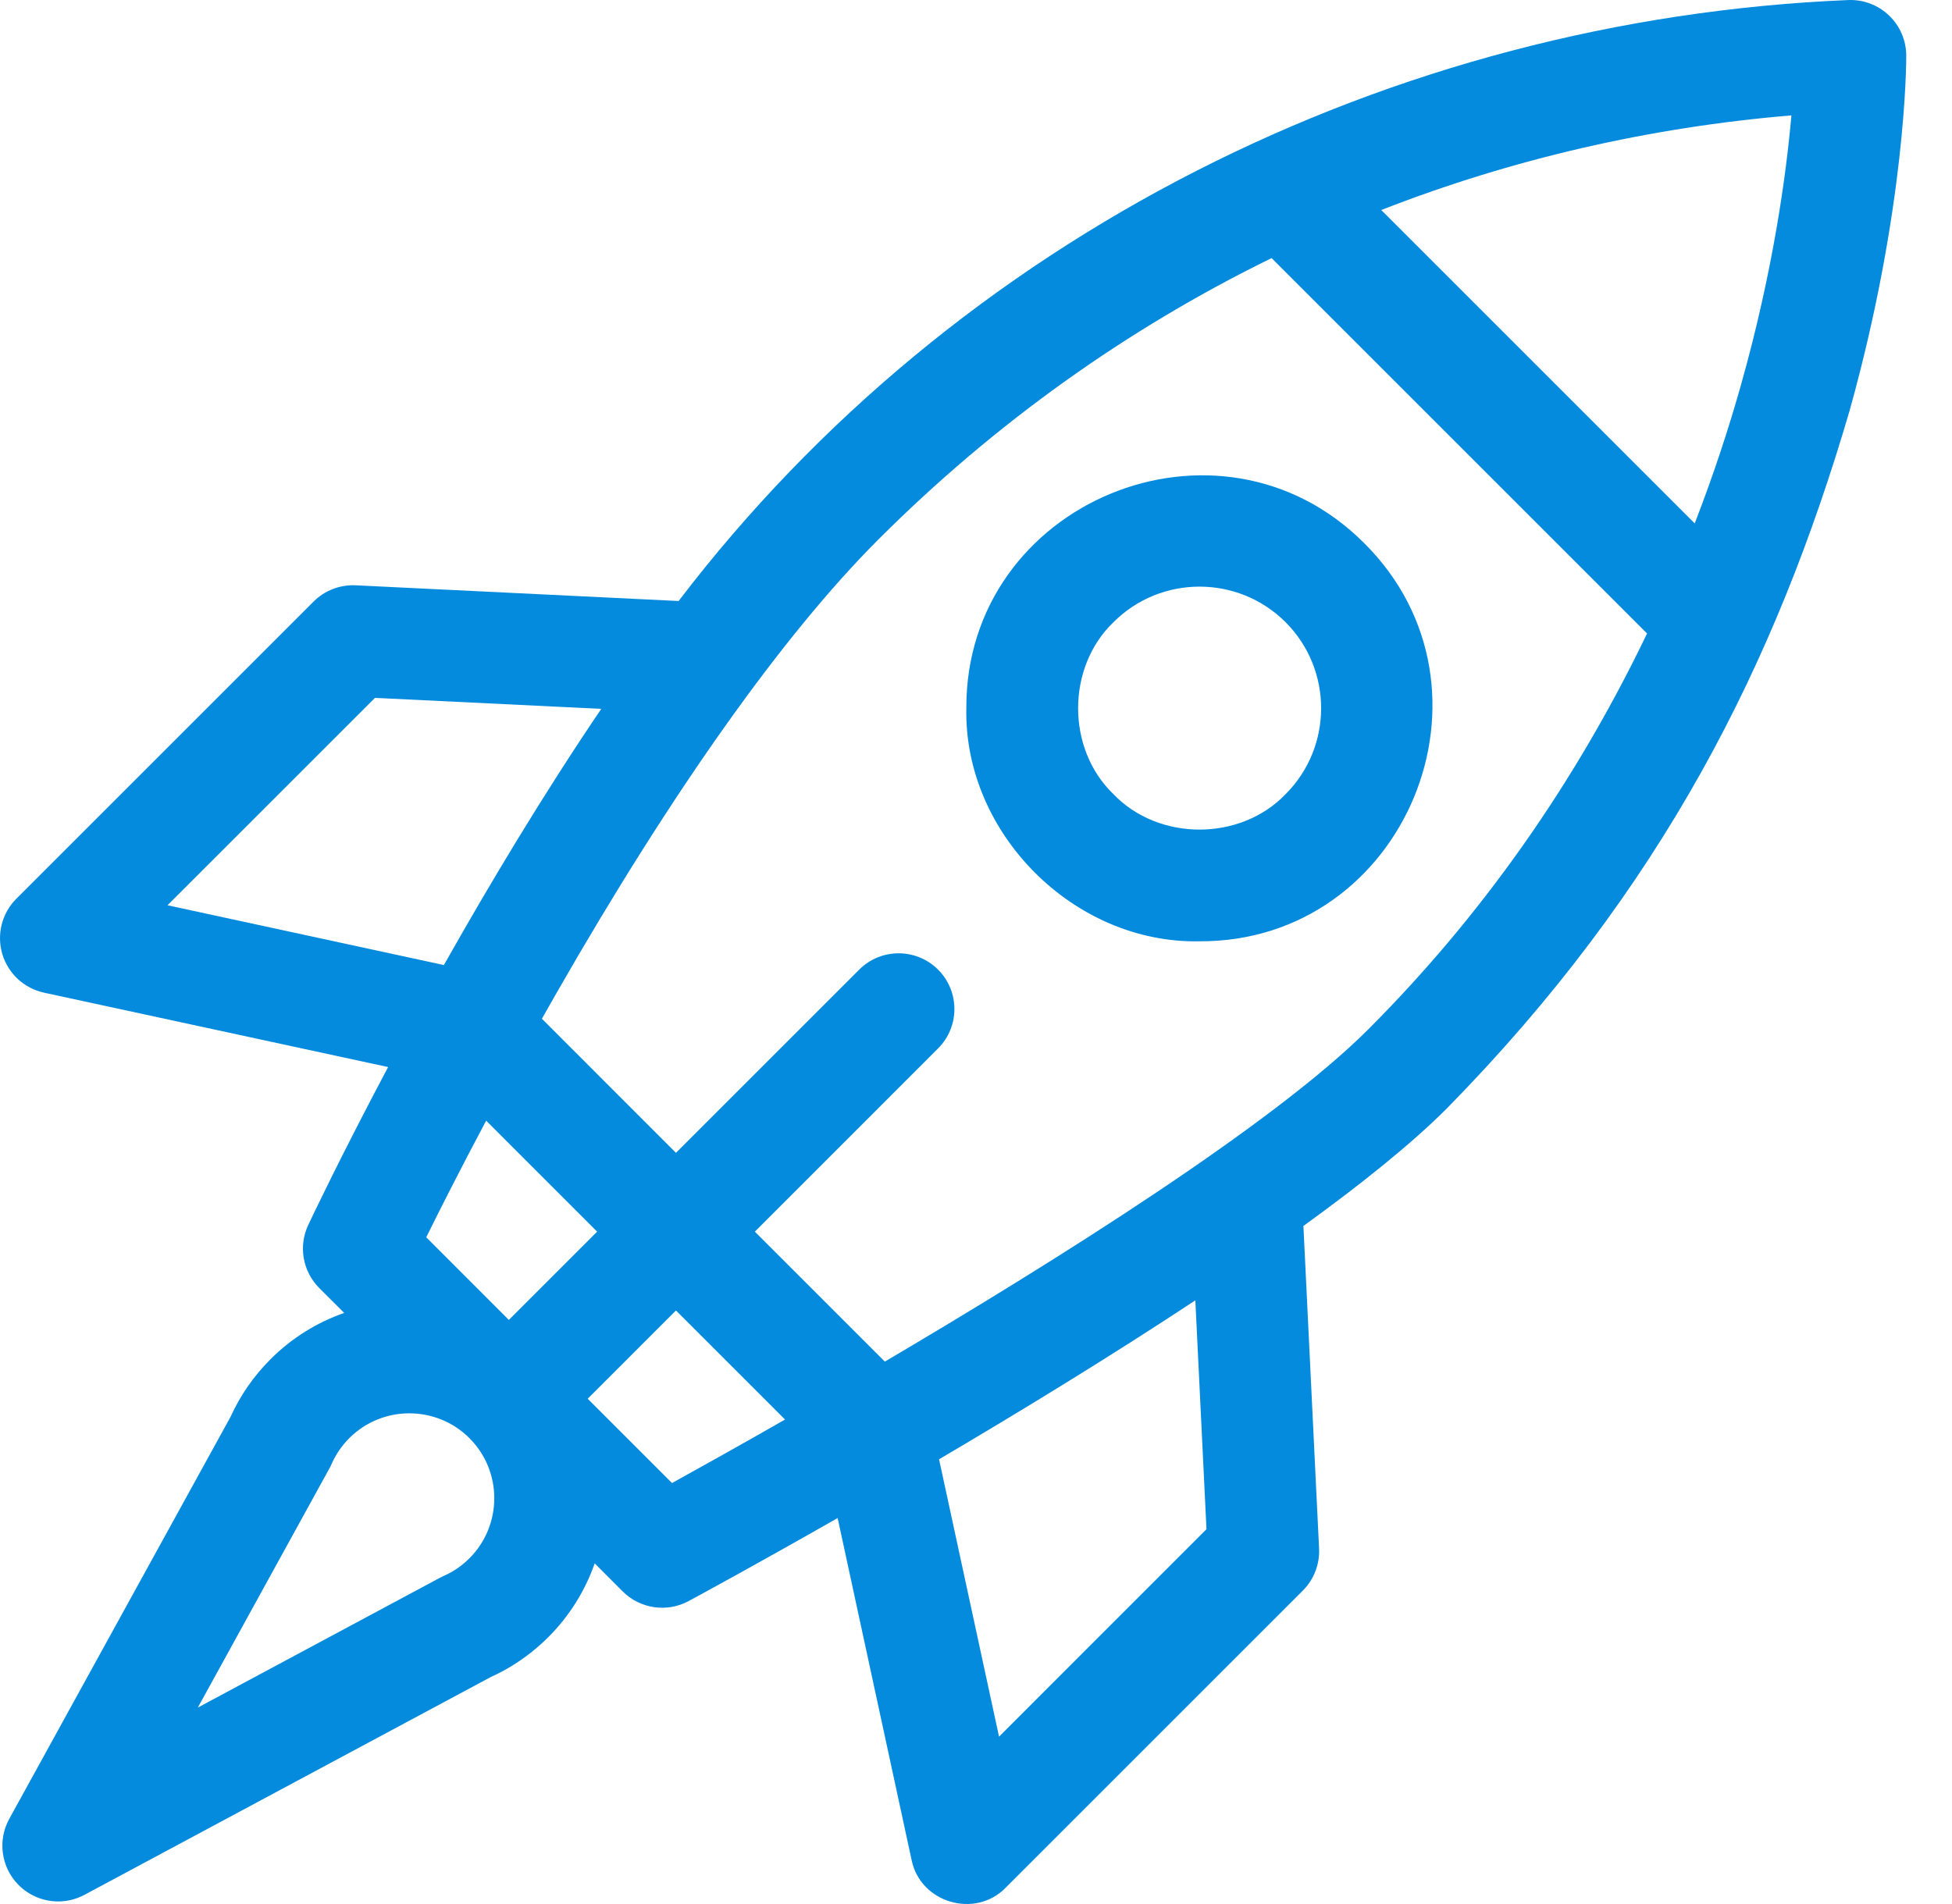
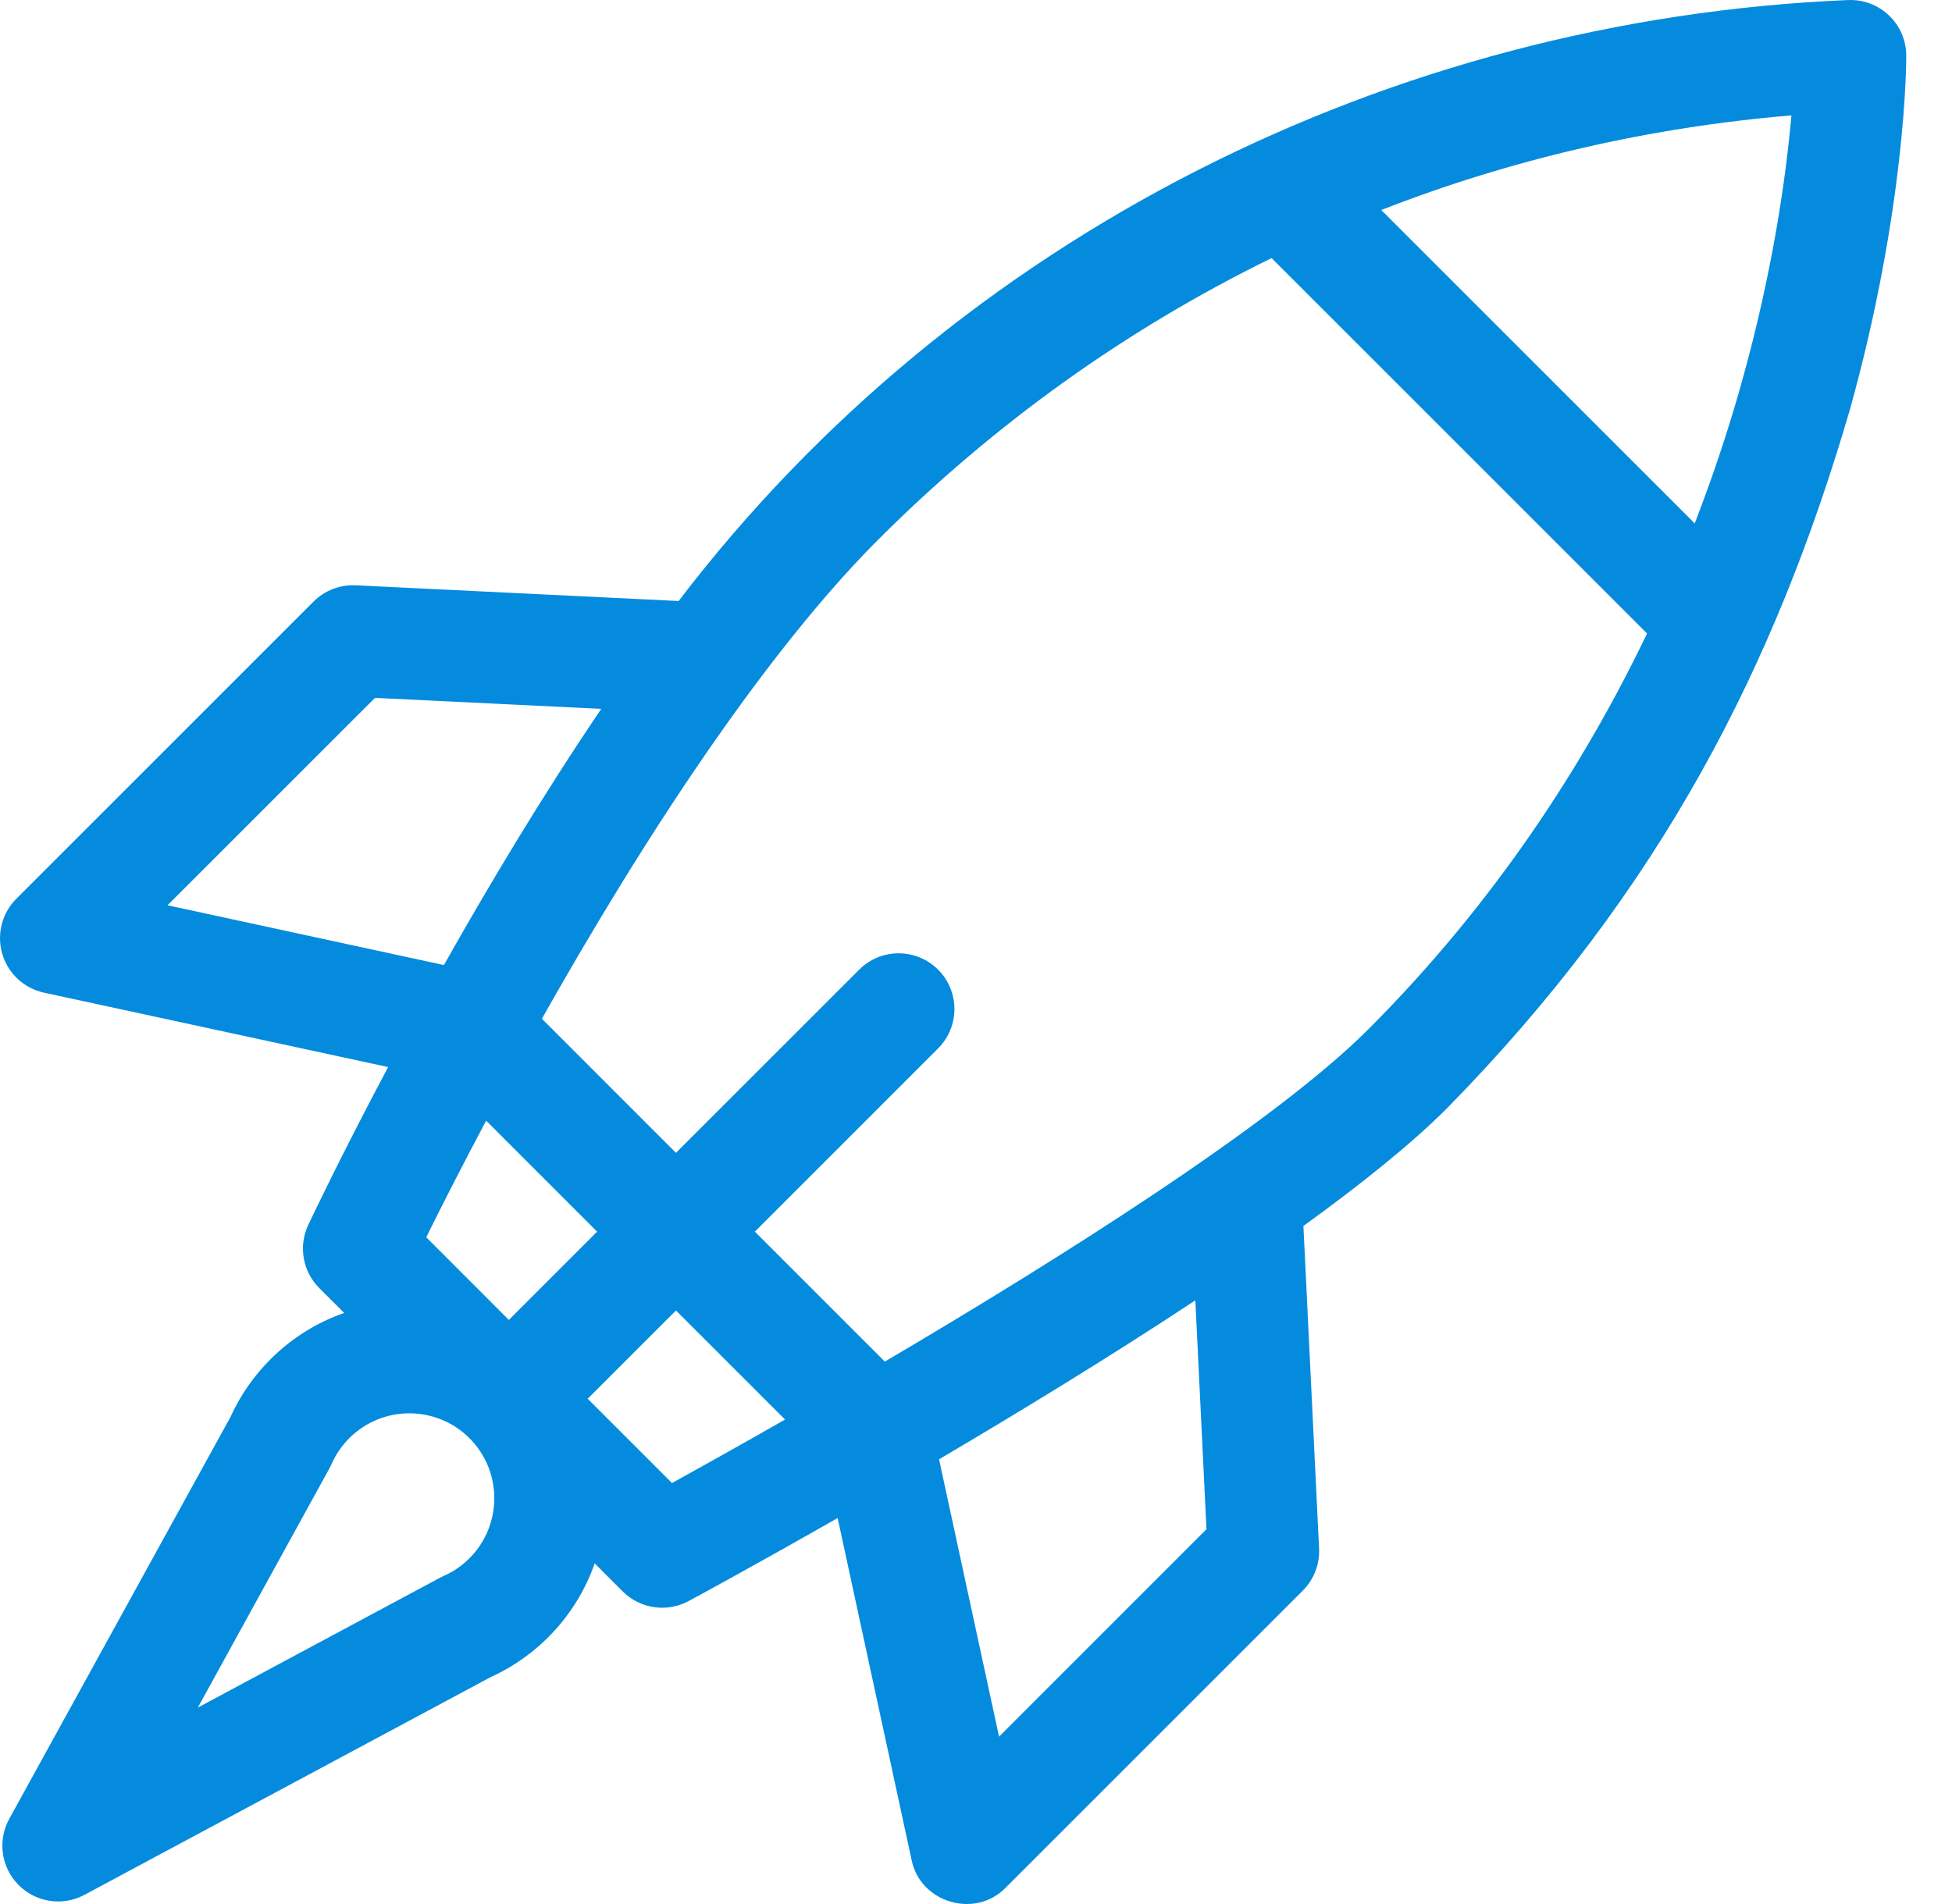
<svg xmlns="http://www.w3.org/2000/svg" width="41" height="40" viewBox="0 0 41 40" fill="none">
  <path d="M38.851 8.621C40.038 4.361 40.04 1.295 40.039 1.166C40.038 0.848 39.907 0.543 39.676 0.324C39.446 0.104 39.135 -0.013 38.817 0.001C29.212 0.405 20.099 4.963 14.254 12.626L7.471 12.296C7.141 12.281 6.82 12.404 6.586 12.638L0.343 18.881C0.04 19.184 -0.073 19.629 0.048 20.04C0.169 20.451 0.505 20.763 0.924 20.854L8.152 22.417C7.165 24.276 6.546 25.582 6.475 25.732C6.264 26.179 6.357 26.71 6.706 27.06L7.229 27.582C6.663 27.78 6.131 28.105 5.68 28.557C5.328 28.909 5.045 29.317 4.84 29.77L0.195 38.21C-0.055 38.664 0.023 39.229 0.388 39.598C0.614 39.826 0.916 39.946 1.221 39.946C1.41 39.946 1.6 39.9 1.774 39.807L10.311 35.23C10.444 35.17 10.572 35.103 10.693 35.032C10.706 35.025 10.718 35.017 10.73 35.01C11.015 34.837 11.28 34.63 11.516 34.394C11.968 33.942 12.293 33.41 12.491 32.844L13.079 33.433C13.447 33.8 14.011 33.88 14.463 33.636C14.617 33.553 15.852 32.885 17.594 31.891L19.148 39.078C19.331 39.973 20.48 40.314 21.121 39.659L27.364 33.416C27.598 33.182 27.722 32.861 27.706 32.531L27.377 25.755C28.59 24.878 29.644 24.032 30.392 23.284C34.909 18.681 37.29 13.956 38.851 8.621ZM36.572 8.071C36.323 8.958 36.003 9.945 35.596 10.996L29.012 4.412C31.753 3.342 34.639 2.675 37.627 2.424C37.52 3.642 37.251 5.66 36.572 8.071ZM3.518 19.018L7.876 14.661L12.629 14.892C11.4 16.706 10.271 18.593 9.324 20.274L3.518 19.018ZM10.688 27.729L8.953 25.993C9.231 25.429 9.663 24.574 10.211 23.543L12.542 25.875L10.688 27.729ZM9.86 32.737C9.755 32.842 9.637 32.934 9.511 33.01C9.509 33.011 9.506 33.012 9.504 33.013C9.448 33.047 9.386 33.078 9.32 33.107C9.293 33.119 9.267 33.132 9.24 33.146L4.155 35.873L6.915 30.856C6.933 30.825 6.948 30.793 6.963 30.76C7.052 30.556 7.178 30.372 7.336 30.213C8.032 29.517 9.164 29.518 9.86 30.213C10.556 30.909 10.556 32.041 9.86 32.737ZM14.115 31.156L12.344 29.385L14.198 27.531L16.489 29.822C15.5 30.387 14.671 30.849 14.115 31.156ZM25.341 32.126L20.984 36.484L19.724 30.657C21.425 29.655 23.33 28.492 25.107 27.318L25.341 32.126ZM28.736 21.628C26.751 23.613 22.219 26.464 18.585 28.605L15.855 25.875L19.703 22.026C20.161 21.569 20.161 20.827 19.703 20.37C19.246 19.913 18.504 19.913 18.047 20.37L14.198 24.219L11.382 21.402C11.485 21.22 11.59 21.035 11.697 20.848C14.117 16.62 16.451 13.332 18.445 11.338C20.879 8.904 23.657 6.916 26.709 5.422L34.595 13.308C33.303 16.001 31.435 18.928 28.736 21.628Z" fill="#048BDE" />
-   <path d="M28.658 11.415C25.602 8.346 20.28 10.55 20.297 14.878C20.243 17.51 22.562 19.83 25.195 19.775C29.523 19.793 31.727 14.47 28.658 11.415ZM27.002 16.685C26.05 17.676 24.339 17.676 23.388 16.685C22.397 15.734 22.397 14.022 23.388 13.071C24.384 12.075 26.005 12.075 27.002 13.071C27.998 14.068 27.998 15.689 27.002 16.685Z" fill="#048BDE" />
</svg>